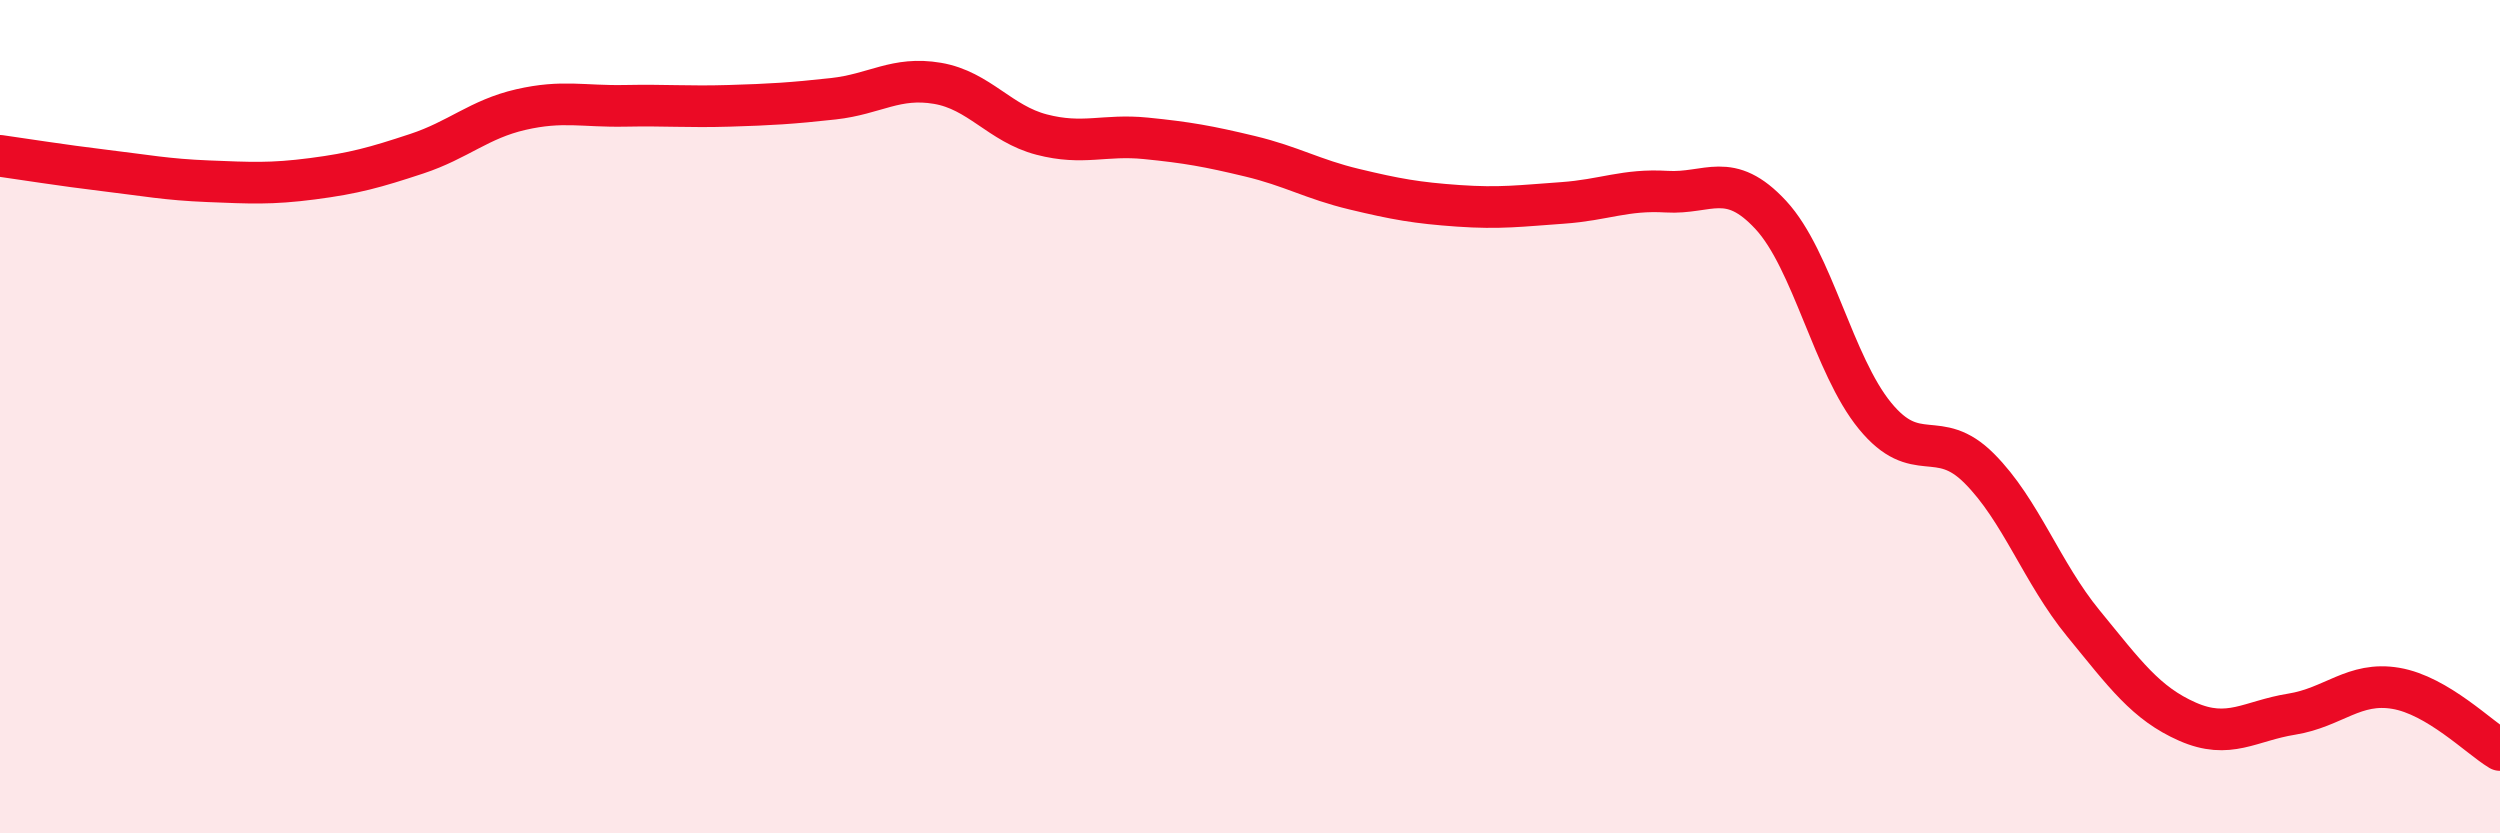
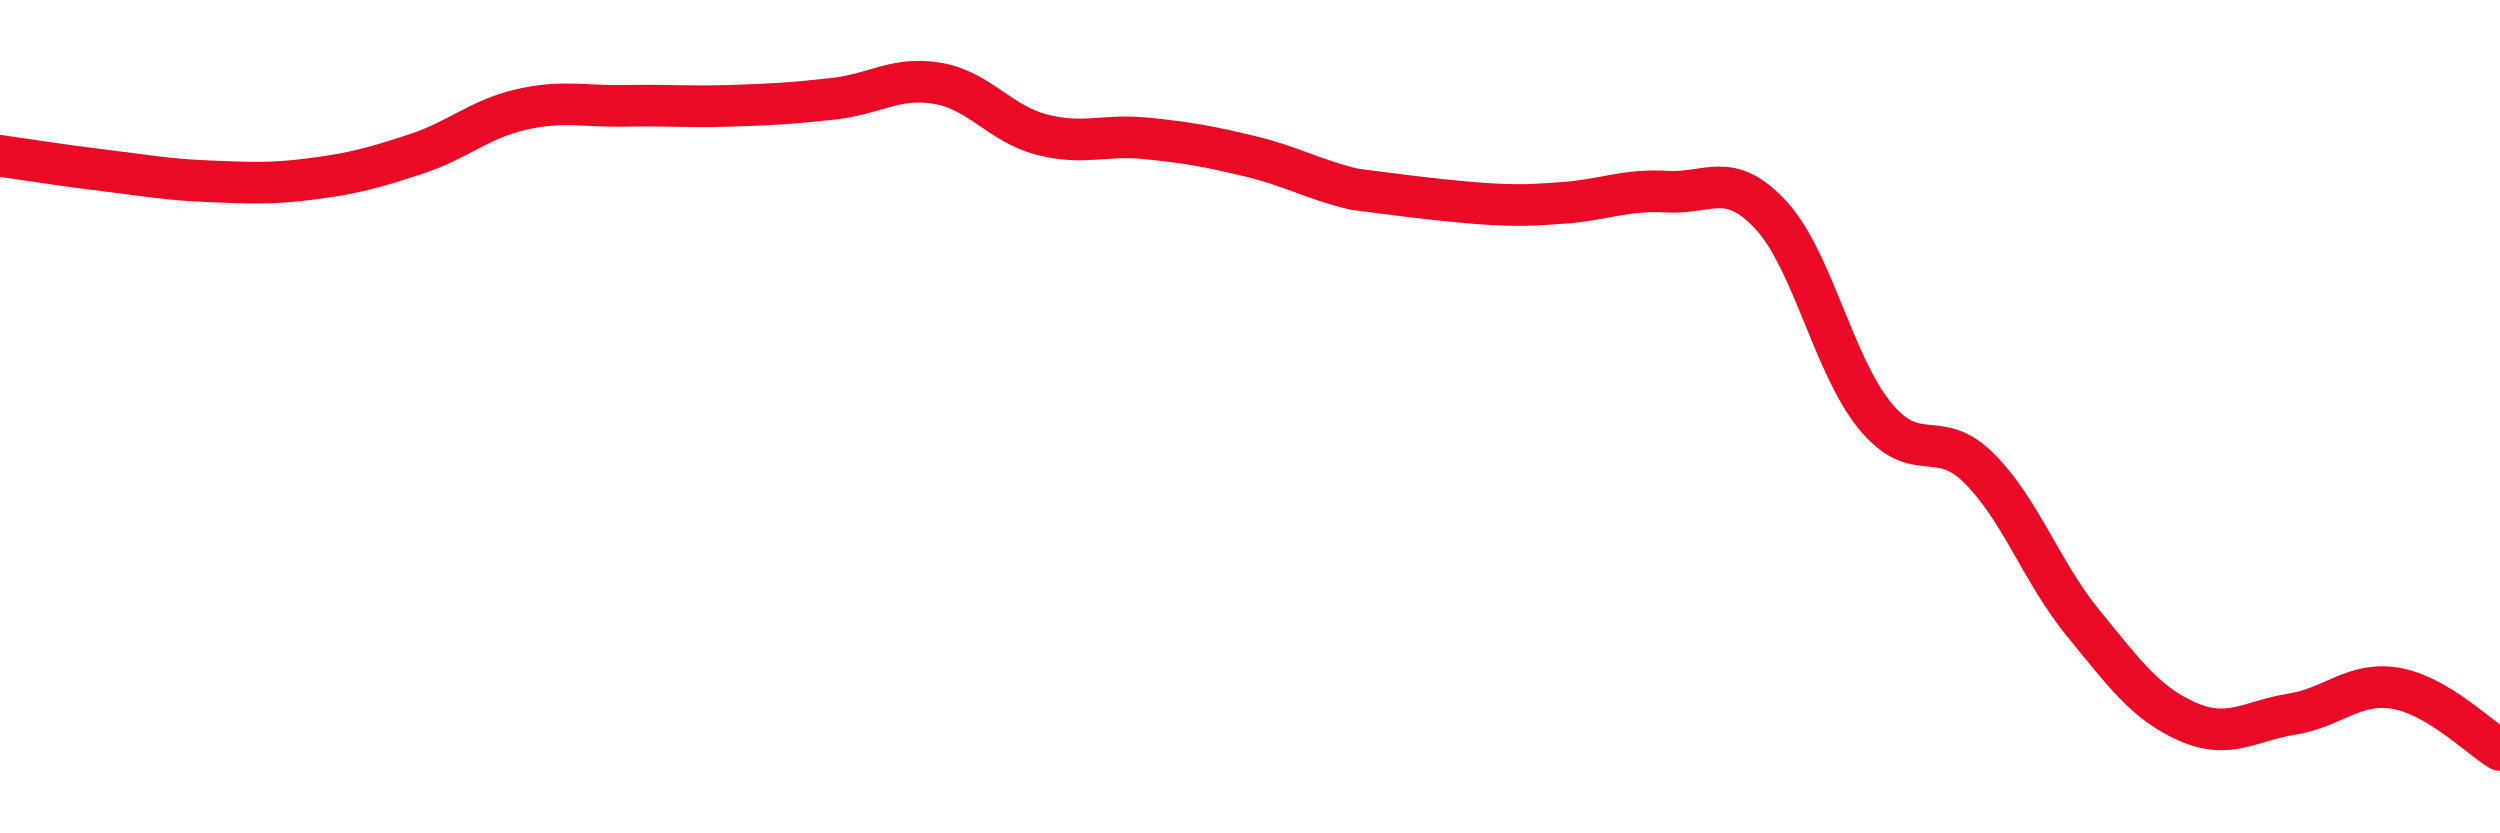
<svg xmlns="http://www.w3.org/2000/svg" width="60" height="20" viewBox="0 0 60 20">
-   <path d="M 0,3.74 C 0.5,3.81 1.5,3.97 2.5,4.09 C 3.5,4.21 4,4.31 5,4.35 C 6,4.39 6.5,4.42 7.5,4.29 C 8.5,4.16 9,4.02 10,3.69 C 11,3.36 11.5,2.86 12.5,2.63 C 13.5,2.4 14,2.56 15,2.54 C 16,2.52 16.5,2.57 17.5,2.54 C 18.5,2.51 19,2.48 20,2.37 C 21,2.26 21.5,1.83 22.5,2 C 23.5,2.17 24,2.97 25,3.23 C 26,3.49 26.5,3.22 27.5,3.32 C 28.5,3.42 29,3.51 30,3.75 C 31,3.99 31.5,4.3 32.5,4.54 C 33.5,4.78 34,4.87 35,4.94 C 36,5.01 36.5,4.94 37.5,4.87 C 38.5,4.8 39,4.54 40,4.6 C 41,4.66 41.5,4.08 42.5,5.16 C 43.5,6.24 44,8.76 45,9.98 C 46,11.2 46.5,10.24 47.5,11.24 C 48.5,12.24 49,13.74 50,14.96 C 51,16.18 51.5,16.88 52.5,17.32 C 53.5,17.76 54,17.3 55,17.14 C 56,16.98 56.5,16.35 57.5,16.52 C 58.5,16.69 59.5,17.7 60,18L60 20L0 20Z" fill="#EB0A25" opacity="0.1" stroke-linecap="round" stroke-linejoin="round" />
-   <path d="M 0,3.74 C 0.5,3.81 1.5,3.97 2.5,4.09 C 3.5,4.21 4,4.31 5,4.35 C 6,4.39 6.5,4.42 7.5,4.29 C 8.5,4.16 9,4.02 10,3.69 C 11,3.36 11.5,2.86 12.5,2.63 C 13.5,2.4 14,2.56 15,2.54 C 16,2.52 16.5,2.57 17.5,2.54 C 18.5,2.51 19,2.48 20,2.37 C 21,2.26 21.5,1.83 22.5,2 C 23.5,2.17 24,2.97 25,3.23 C 26,3.49 26.5,3.22 27.5,3.32 C 28.5,3.42 29,3.51 30,3.75 C 31,3.99 31.5,4.3 32.5,4.54 C 33.5,4.78 34,4.87 35,4.94 C 36,5.01 36.5,4.94 37.5,4.87 C 38.5,4.8 39,4.54 40,4.6 C 41,4.66 41.5,4.08 42.5,5.16 C 43.5,6.24 44,8.76 45,9.98 C 46,11.2 46.5,10.24 47.5,11.24 C 48.5,12.24 49,13.74 50,14.96 C 51,16.18 51.5,16.88 52.5,17.32 C 53.5,17.76 54,17.3 55,17.14 C 56,16.98 56.5,16.35 57.5,16.52 C 58.5,16.69 59.5,17.7 60,18" stroke="#EB0A25" stroke-width="1" fill="none" stroke-linecap="round" stroke-linejoin="round" />
+   <path d="M 0,3.74 C 0.5,3.81 1.5,3.97 2.5,4.09 C 3.5,4.21 4,4.31 5,4.35 C 6,4.39 6.5,4.42 7.5,4.29 C 8.5,4.16 9,4.02 10,3.69 C 11,3.36 11.5,2.86 12.5,2.63 C 13.5,2.4 14,2.56 15,2.54 C 16,2.52 16.5,2.57 17.5,2.54 C 18.5,2.51 19,2.48 20,2.37 C 21,2.26 21.5,1.83 22.5,2 C 23.5,2.17 24,2.97 25,3.23 C 26,3.49 26.5,3.22 27.5,3.32 C 28.5,3.42 29,3.51 30,3.75 C 31,3.99 31.5,4.3 32.5,4.54 C 36,5.01 36.5,4.94 37.5,4.87 C 38.5,4.8 39,4.54 40,4.6 C 41,4.66 41.5,4.08 42.5,5.16 C 43.5,6.24 44,8.76 45,9.98 C 46,11.2 46.5,10.24 47.5,11.24 C 48.5,12.24 49,13.74 50,14.96 C 51,16.18 51.5,16.88 52.5,17.32 C 53.5,17.76 54,17.3 55,17.14 C 56,16.98 56.5,16.35 57.5,16.52 C 58.5,16.69 59.5,17.7 60,18" stroke="#EB0A25" stroke-width="1" fill="none" stroke-linecap="round" stroke-linejoin="round" />
</svg>